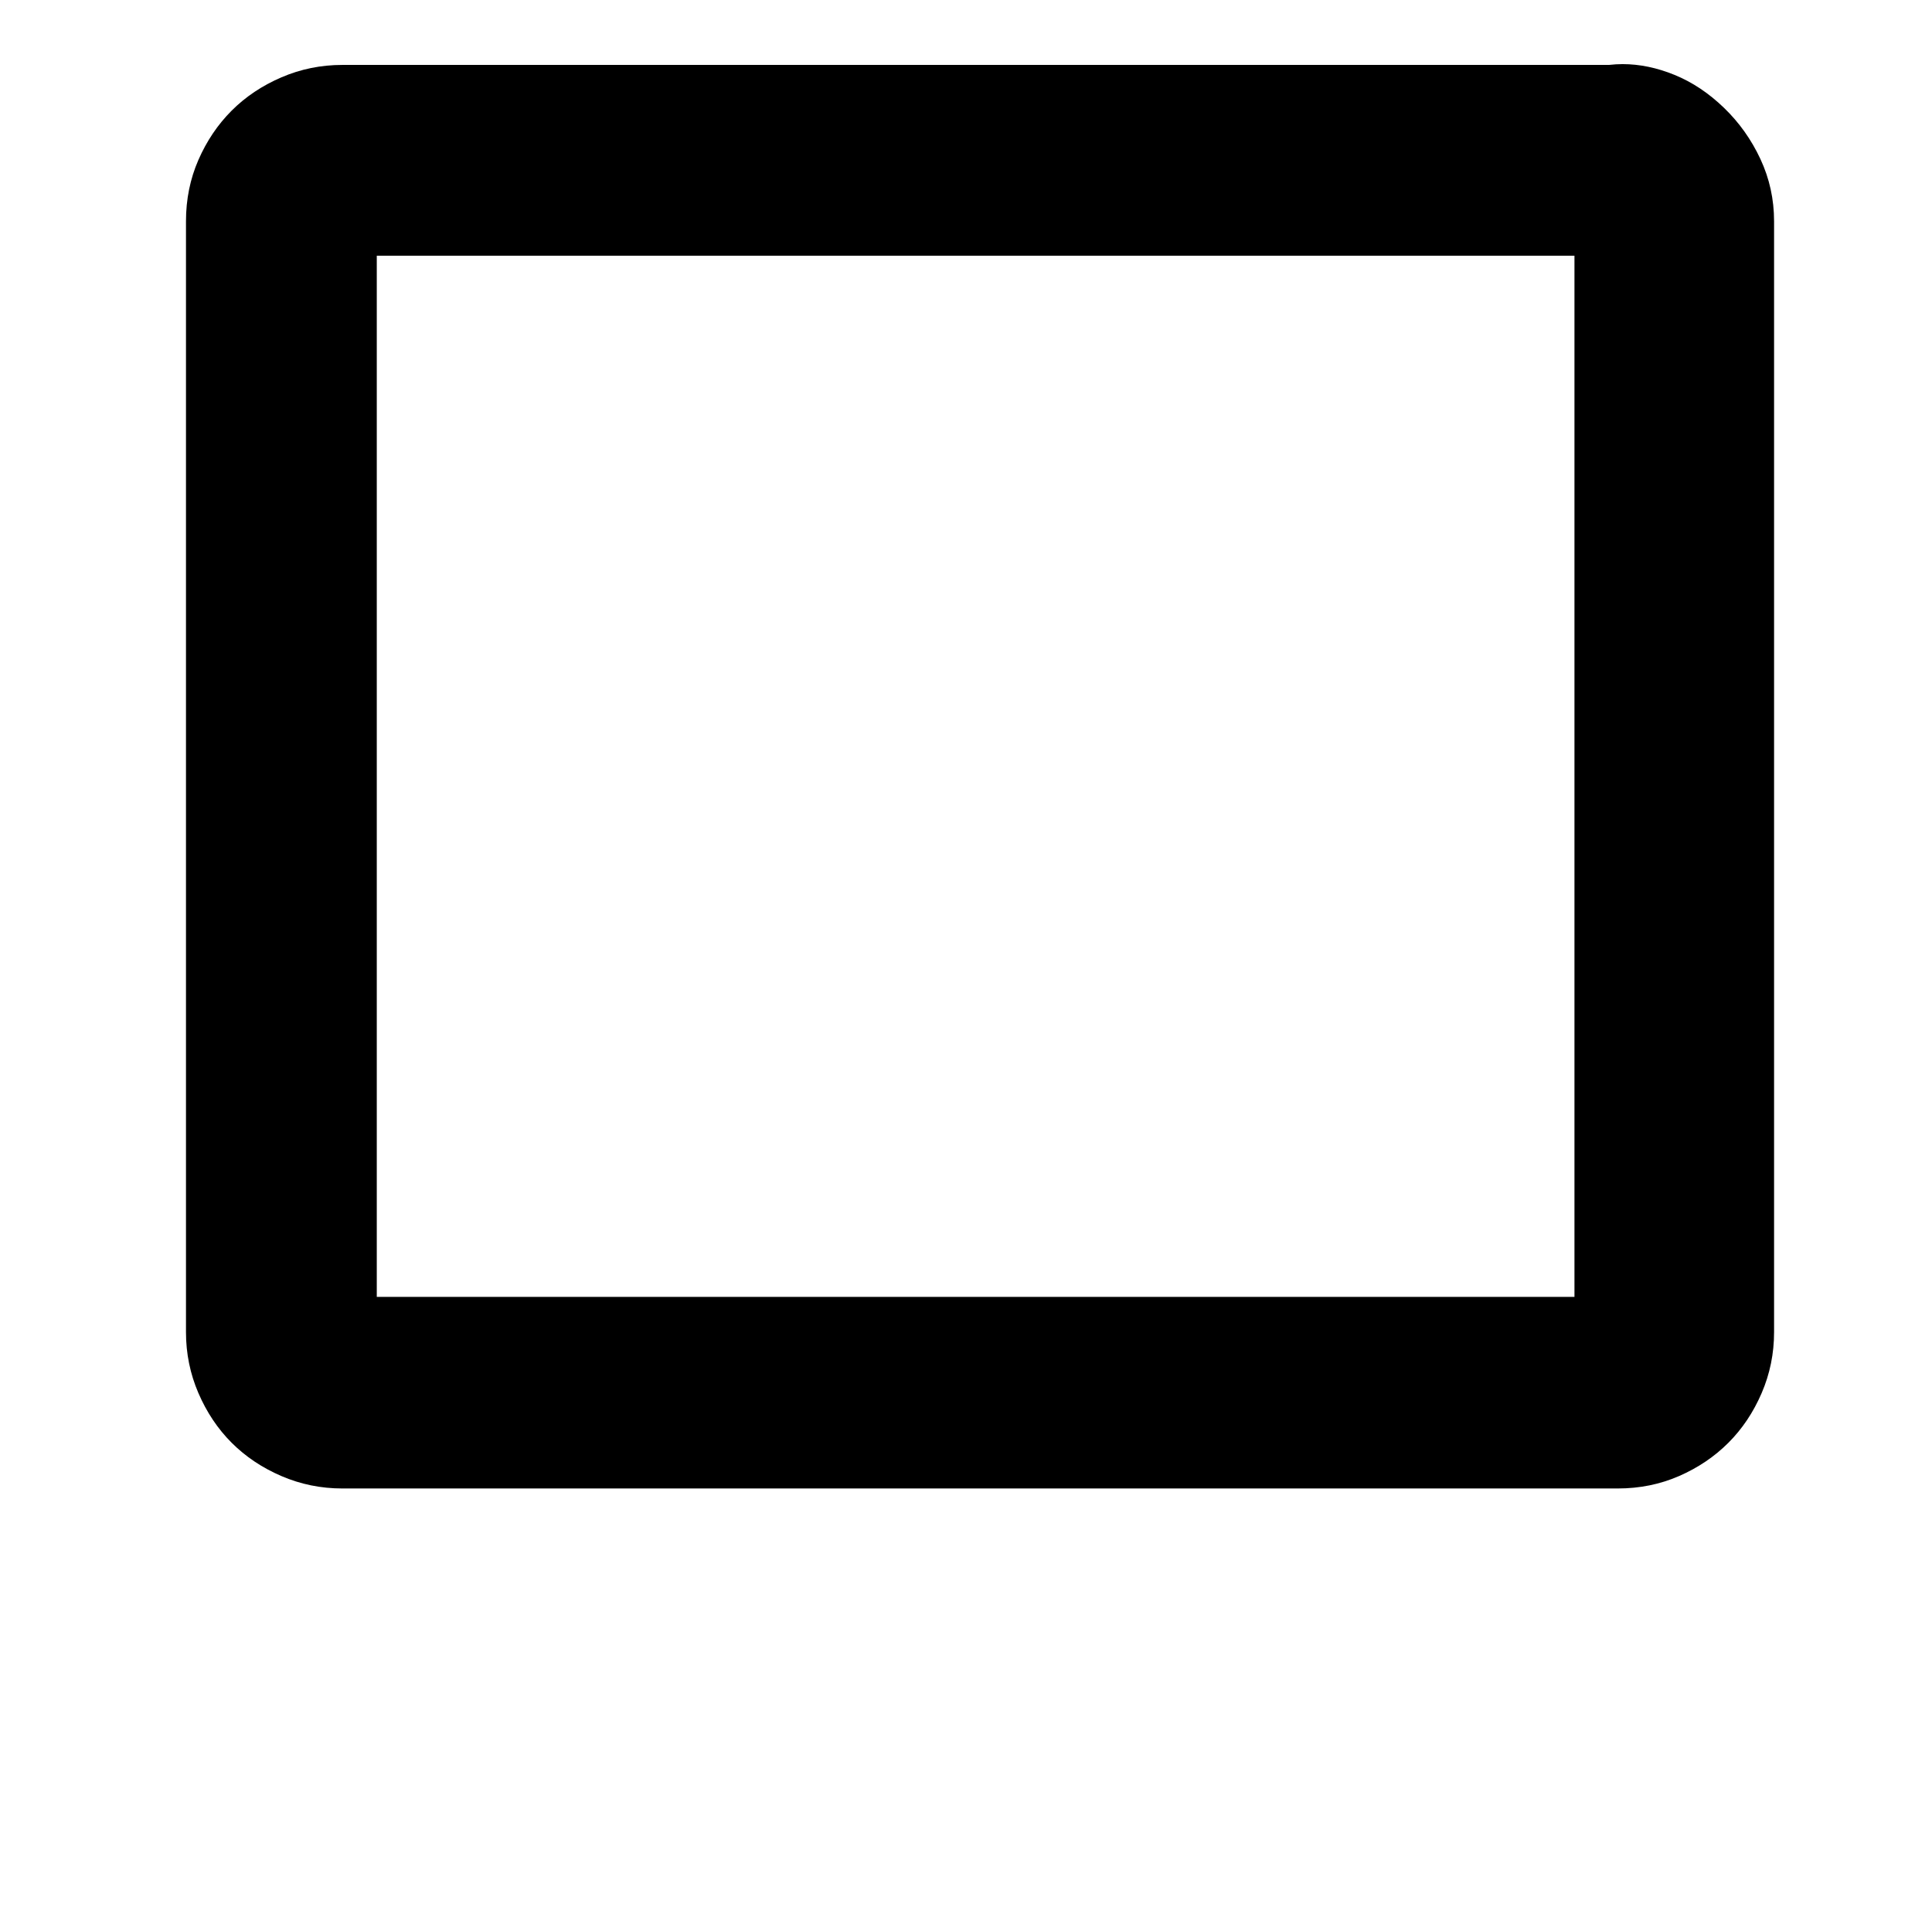
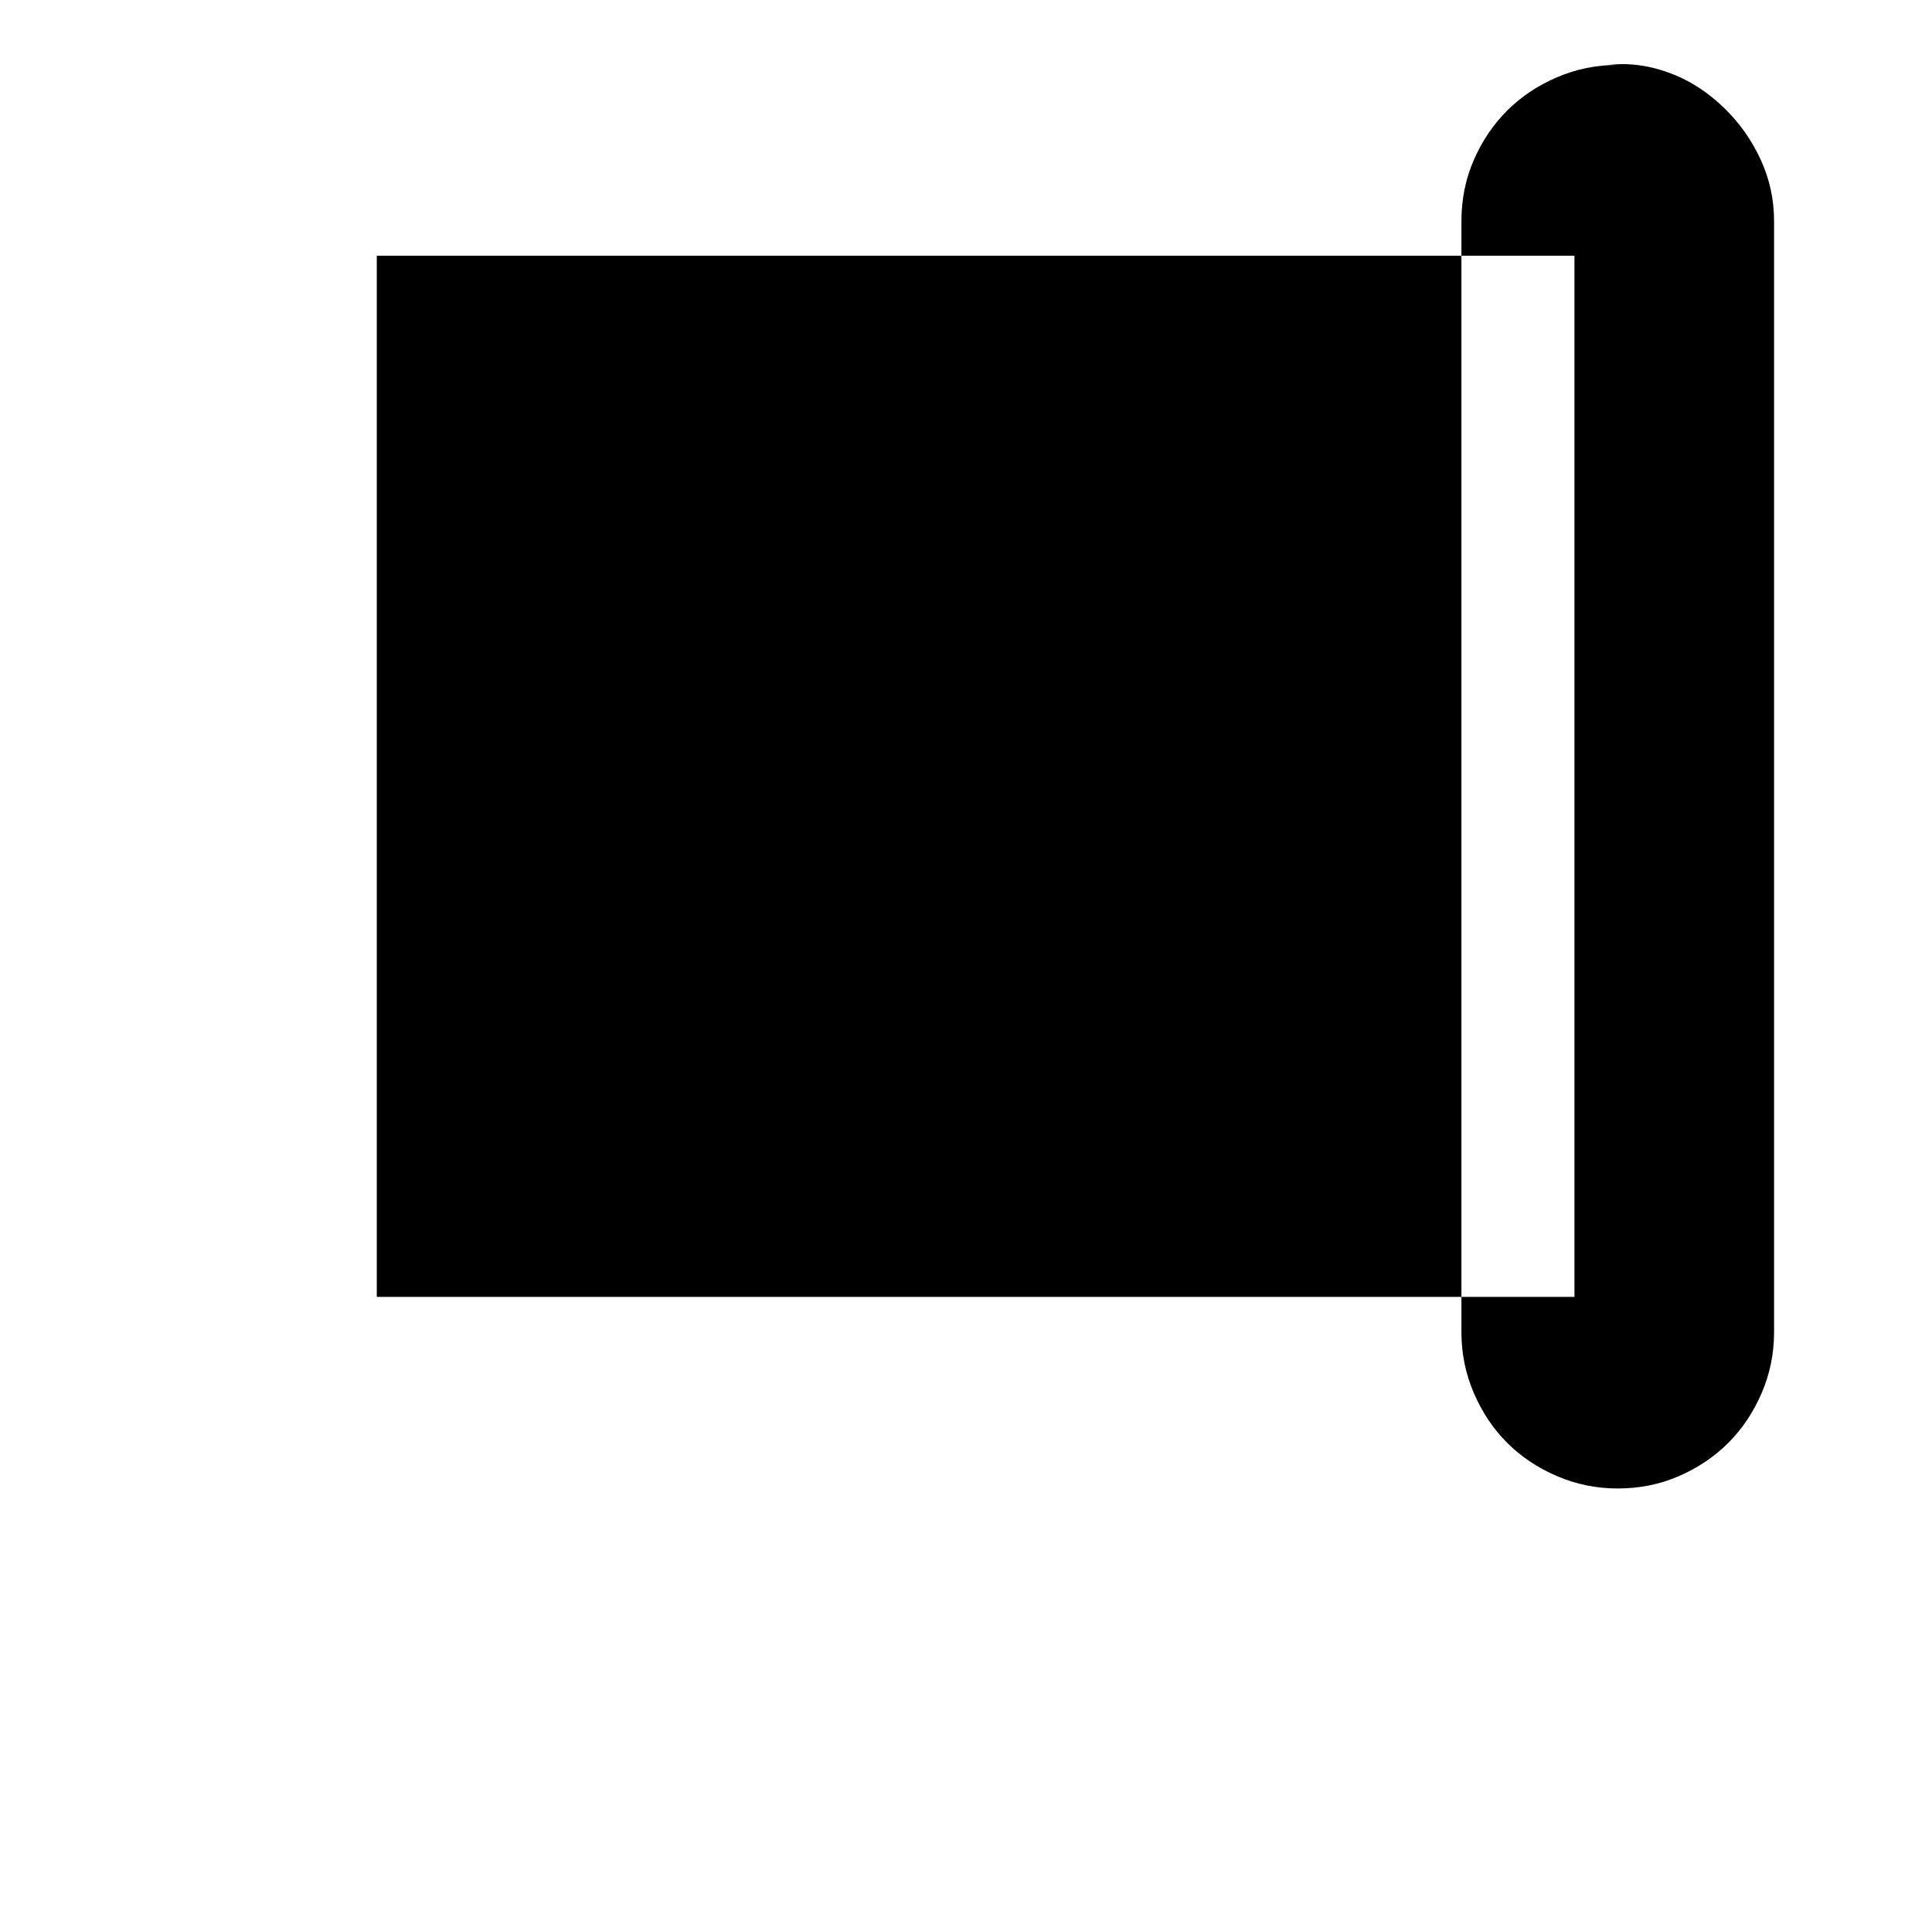
<svg xmlns="http://www.w3.org/2000/svg" version="1.1" viewBox="-10 0 2410 2400">
-   <path fill="currentColor" d="M1997 81q9 -1 17 -1q32 0 65 13.5t61.5 41t45.5 64t17 77.5v1386q0 40 -15.5 76t-41.5 62t-61.5 41.5t-76.5 15.5h-1591q-40 0 -76 -15.5t-62 -41.5t-41.5 -62t-15.5 -76v-1386q0 -41 15.5 -76.5t41.5 -61.5t62 -41.5t76 -15.5h1580zM1954 1618v-1299h-1494v1299h1494z " />
+   <path fill="currentColor" d="M1997 81q9 -1 17 -1q32 0 65 13.5t61.5 41t45.5 64t17 77.5v1386q0 40 -15.5 76t-41.5 62t-61.5 41.5t-76.5 15.5q-40 0 -76 -15.5t-62 -41.5t-41.5 -62t-15.5 -76v-1386q0 -41 15.5 -76.5t41.5 -61.5t62 -41.5t76 -15.5h1580zM1954 1618v-1299h-1494v1299h1494z " />
</svg>